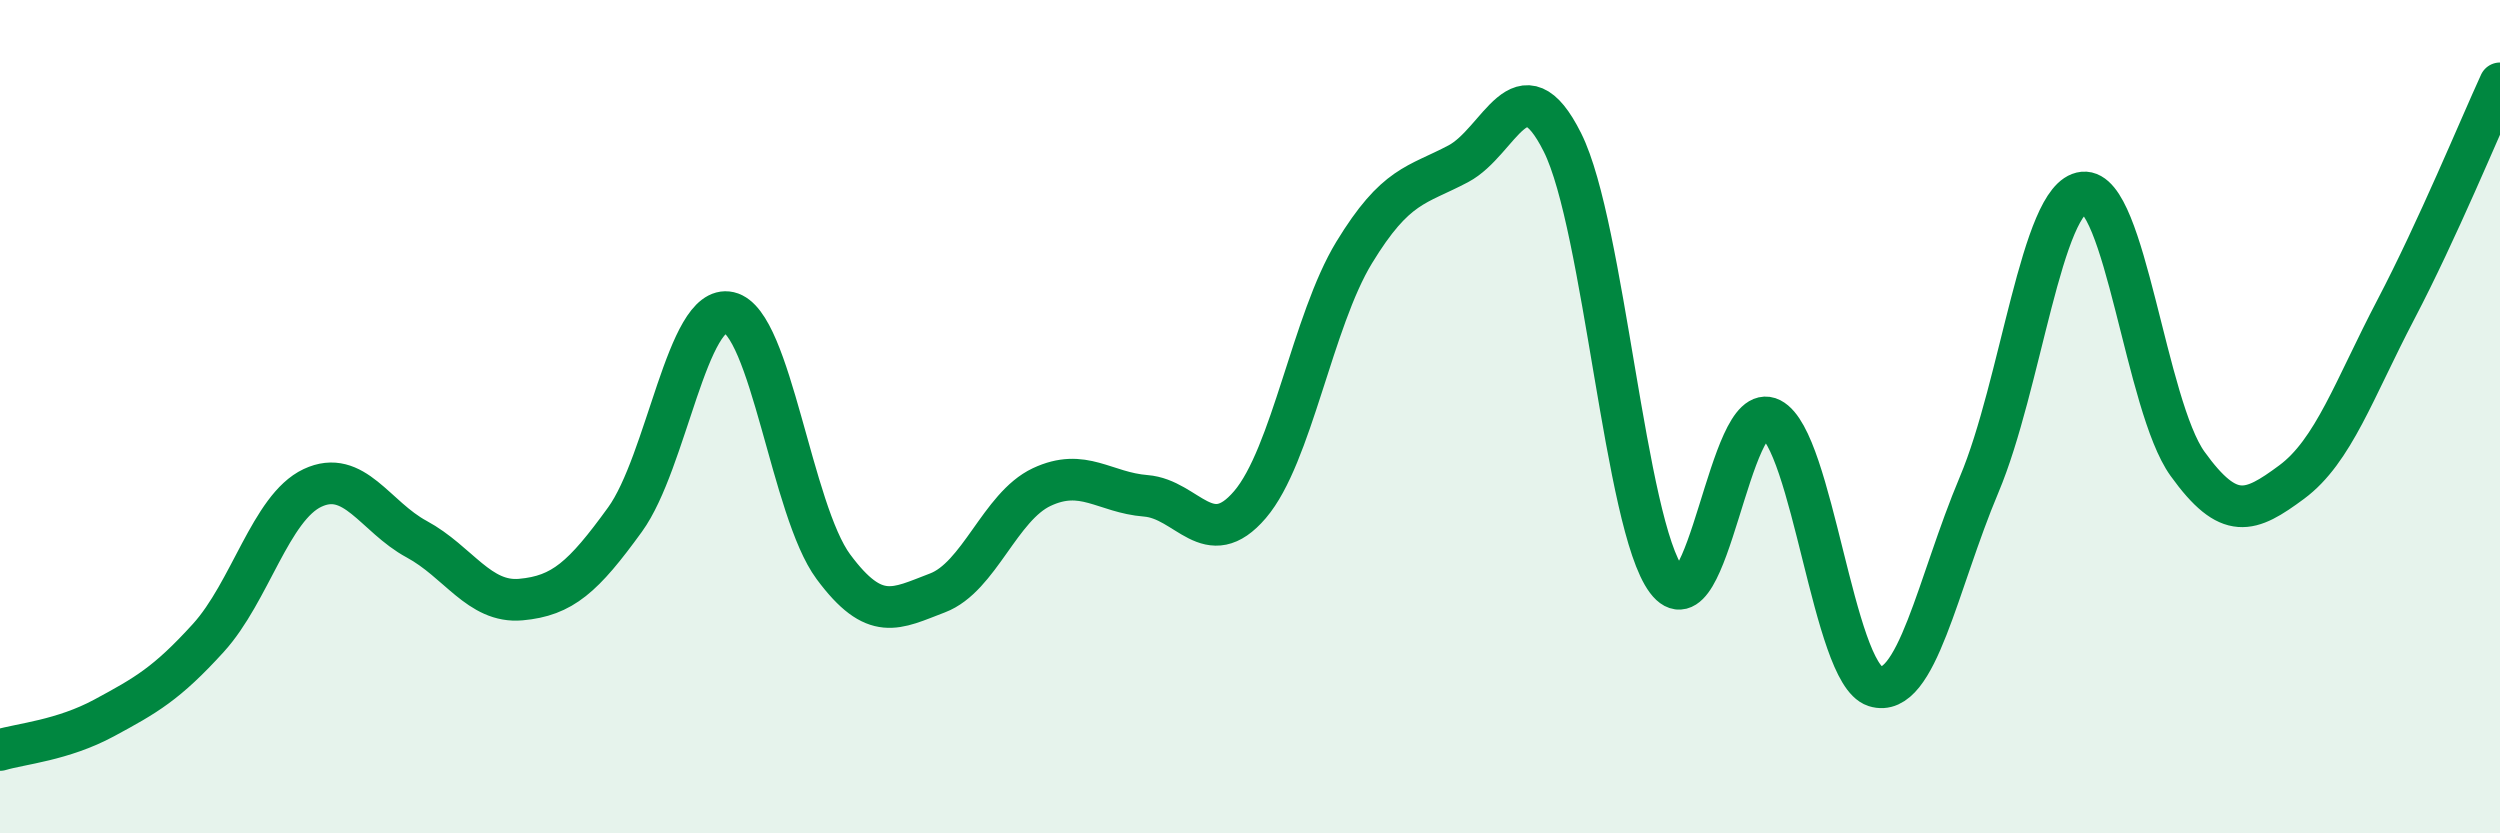
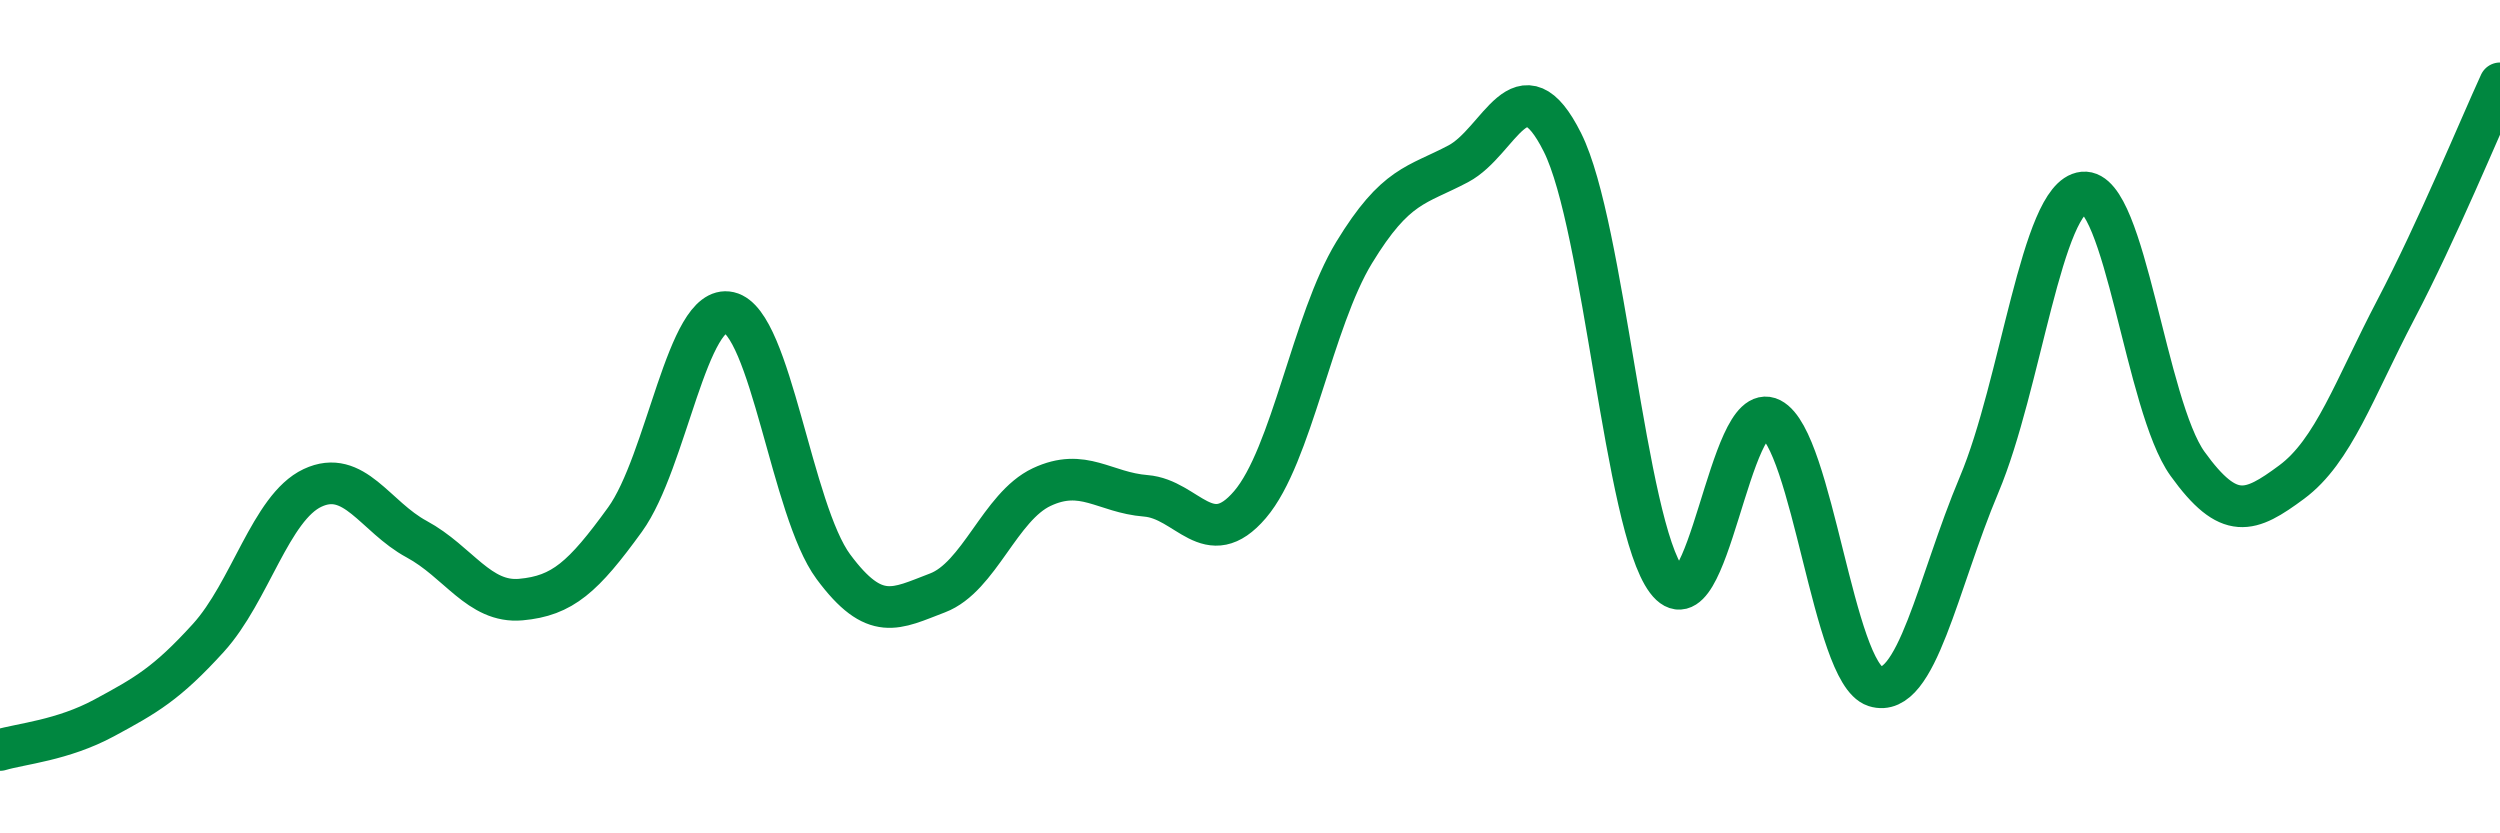
<svg xmlns="http://www.w3.org/2000/svg" width="60" height="20" viewBox="0 0 60 20">
-   <path d="M 0,18 C 0.5,17.85 1.5,17.77 2.5,17.23 C 3.5,16.69 4,16.41 5,15.31 C 6,14.21 6.5,12.18 7.5,11.71 C 8.5,11.24 9,12.4 10,12.94 C 11,13.48 11.5,14.48 12.5,14.39 C 13.5,14.3 14,13.85 15,12.47 C 16,11.09 16.5,7.27 17.5,7.5 C 18.5,7.73 19,12.25 20,13.6 C 21,14.95 21.5,14.61 22.5,14.23 C 23.5,13.85 24,12.16 25,11.69 C 26,11.22 26.5,11.82 27.5,11.9 C 28.5,11.98 29,13.28 30,12.11 C 31,10.94 31.5,7.7 32.5,6.06 C 33.5,4.42 34,4.46 35,3.93 C 36,3.4 36.5,1.42 37.5,3.42 C 38.5,5.42 39,12.6 40,13.93 C 41,15.26 41.5,9.54 42.5,10.05 C 43.5,10.56 44,16.15 45,16.47 C 46,16.79 46.5,14 47.5,11.63 C 48.5,9.26 49,4.72 50,4.62 C 51,4.52 51.5,9.74 52.5,11.13 C 53.5,12.52 54,12.31 55,11.57 C 56,10.83 56.5,9.34 57.5,7.43 C 58.5,5.52 59.5,3.09 60,2L60 20L0 20Z" fill="#008740" opacity="0.1" stroke-linecap="round" stroke-linejoin="round" />
  <path d="M 0,18 C 0.5,17.85 1.5,17.77 2.5,17.23 C 3.5,16.69 4,16.41 5,15.31 C 6,14.21 6.5,12.18 7.5,11.71 C 8.5,11.24 9,12.4 10,12.94 C 11,13.48 11.5,14.48 12.5,14.39 C 13.5,14.3 14,13.85 15,12.47 C 16,11.09 16.5,7.27 17.5,7.5 C 18.5,7.73 19,12.25 20,13.6 C 21,14.95 21.5,14.61 22.5,14.23 C 23.5,13.85 24,12.16 25,11.69 C 26,11.22 26.5,11.82 27.5,11.9 C 28.5,11.98 29,13.28 30,12.11 C 31,10.94 31.5,7.7 32.5,6.06 C 33.5,4.42 34,4.46 35,3.93 C 36,3.4 36.5,1.42 37.5,3.42 C 38.5,5.42 39,12.6 40,13.93 C 41,15.26 41.5,9.54 42.5,10.05 C 43.5,10.56 44,16.15 45,16.47 C 46,16.79 46.5,14 47.5,11.63 C 48.5,9.26 49,4.72 50,4.62 C 51,4.52 51.5,9.74 52.5,11.13 C 53.5,12.52 54,12.31 55,11.57 C 56,10.83 56.5,9.34 57.5,7.43 C 58.5,5.52 59.5,3.09 60,2" stroke="#008740" stroke-width="1" fill="none" stroke-linecap="round" stroke-linejoin="round" />
</svg>